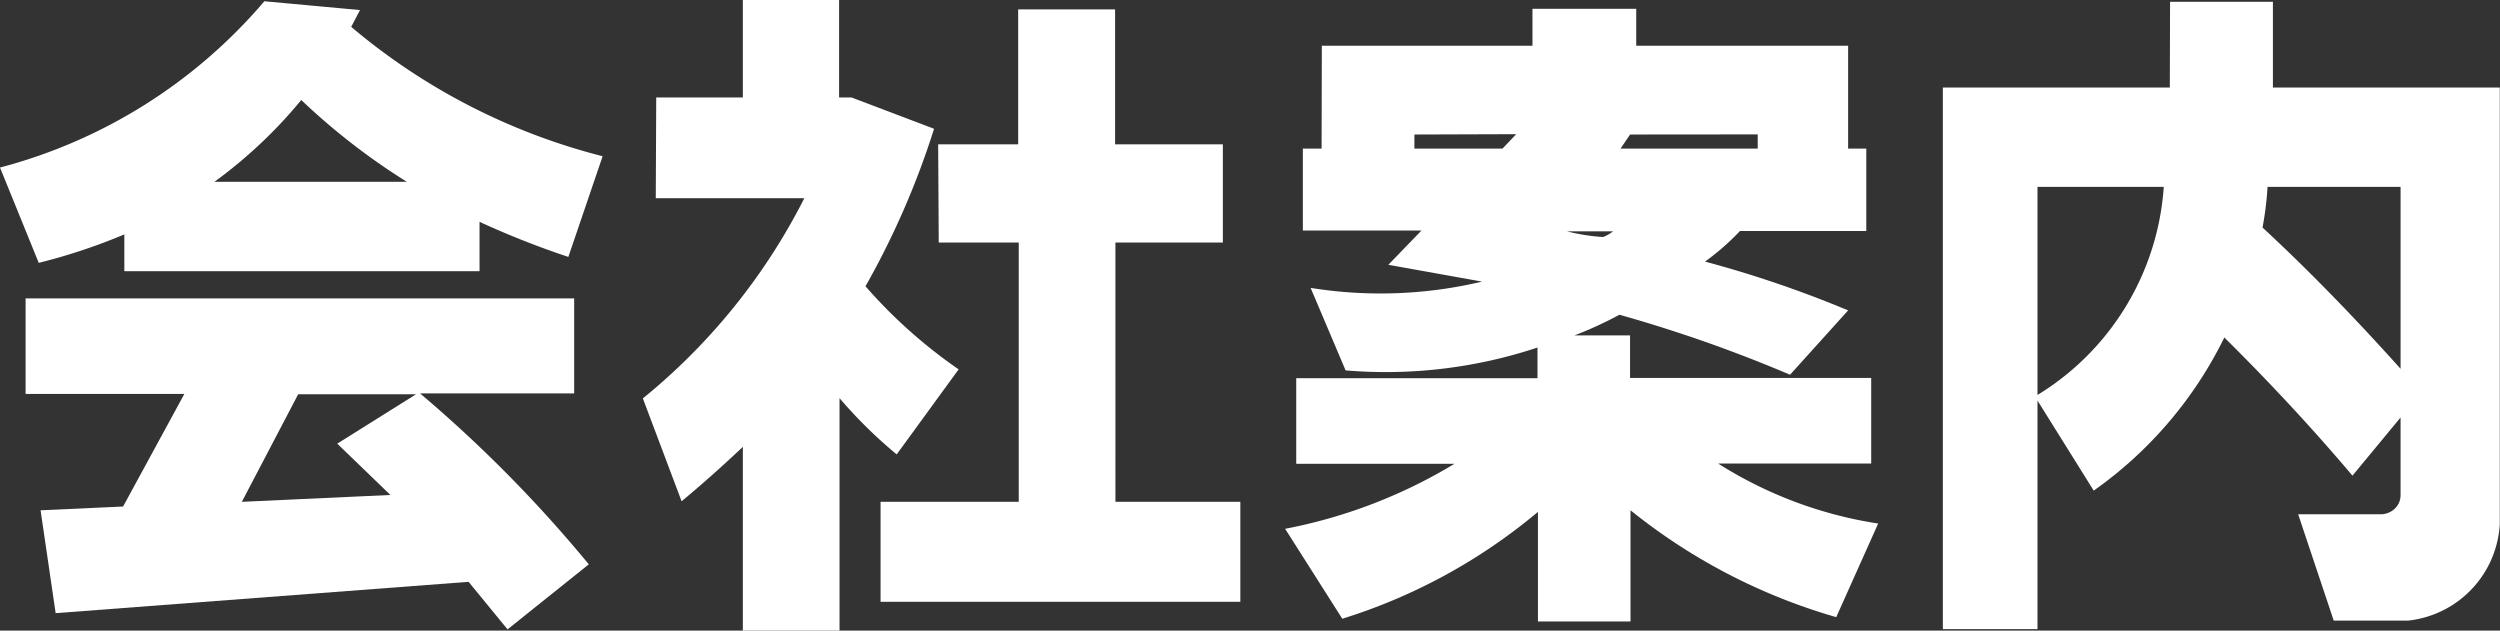
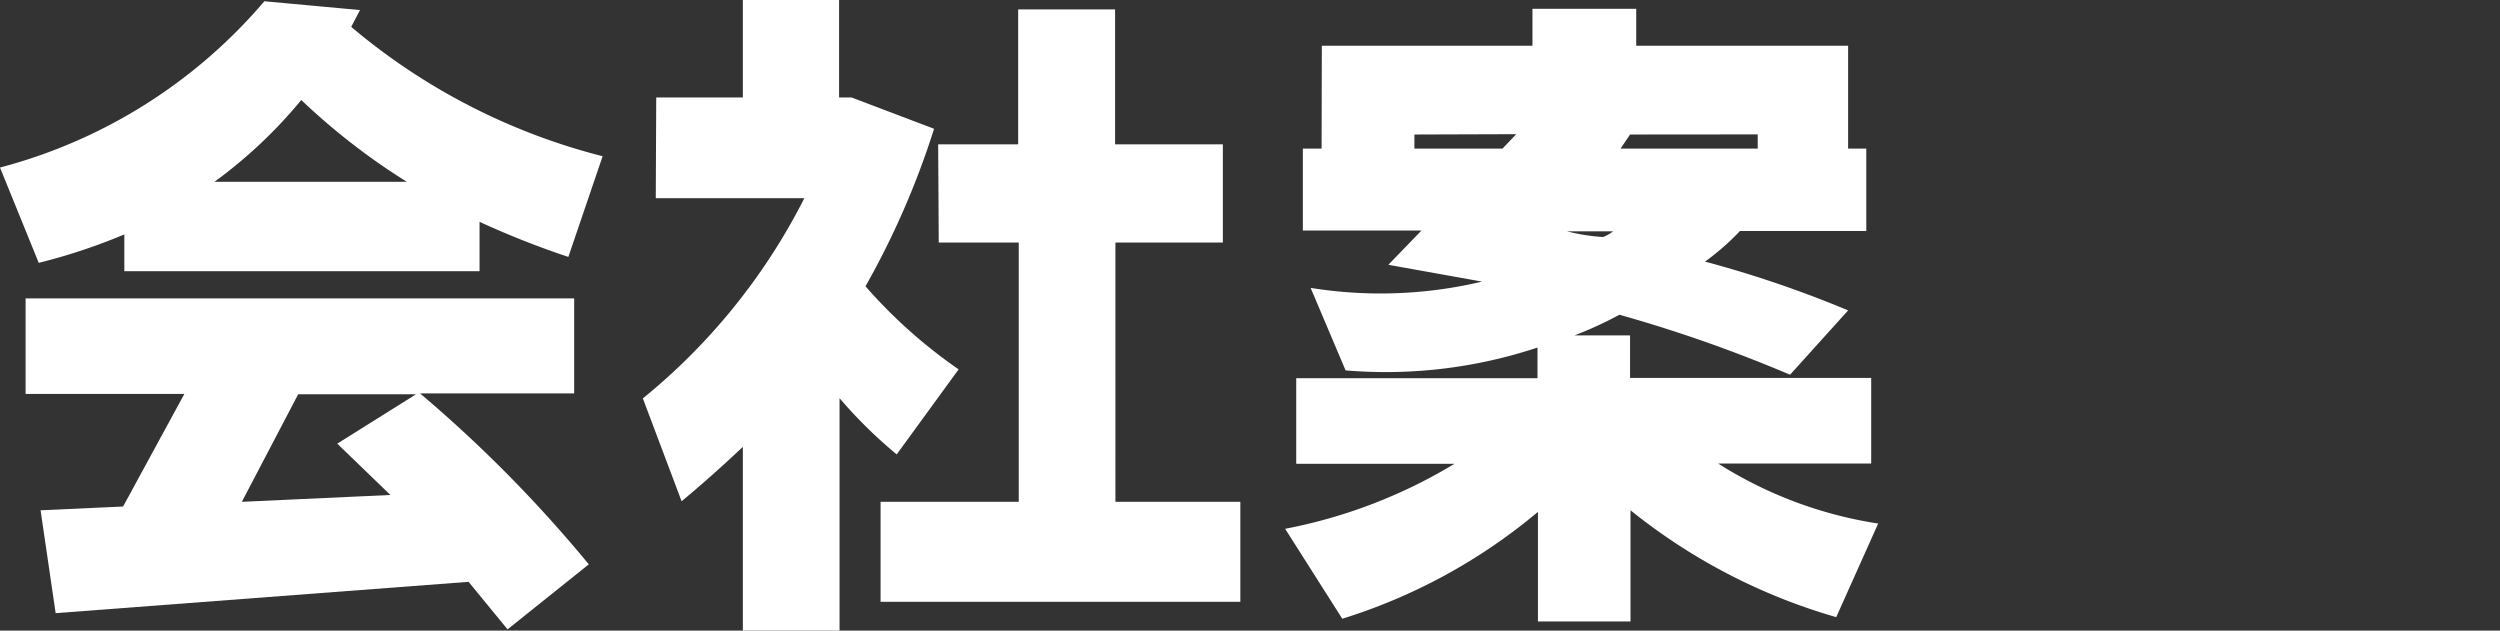
<svg xmlns="http://www.w3.org/2000/svg" viewBox="0 0 218.75 55.18">
  <rect x="0" y="0" width="218.75" height="55.18" fill="#333333" stroke="none" />
  <defs>
    <style>.cls-1{fill:#fff;}</style>
  </defs>
  <g id="Layer_2" data-name="Layer 2">
    <g id="レイヤー_3" data-name="レイヤー 3">
      <path class="cls-1" d="M23.13.11,31.5.88l-.77,1.47a55.13,55.13,0,0,0,22,11.32l-3,8.81a75.7,75.7,0,0,1-7.77-3.07v4.32H10.88V20.51A51.09,51.09,0,0,1,3.39,23L0,14.66A45.59,45.59,0,0,0,23.13.11Zm-20.89,26h48v8.31H36.75A116.89,116.89,0,0,1,51.52,49.38l-7.11,5.69L41,50.91,4.87,53.65l-1.32-9,7.22-.33,5.36-9.85H2.24ZM35.6,15.91a57.77,57.77,0,0,1-9.24-7.16,41.29,41.29,0,0,1-7.6,7.16Zm-14.44,28,13-.6-4.65-4.49,6.89-4.32H26.09Z" />
      <path class="cls-1" d="M57.42,8.53H65V0h8.42V8.53h1.09l7.22,2.74a71.88,71.88,0,0,1-6,13.78,44.09,44.09,0,0,0,8.15,7.27l-5.42,7.44a40.64,40.64,0,0,1-5-4.92V55.18H65V39.1c-1.9,1.79-3.68,3.37-5.36,4.76l-3.39-9A54,54,0,0,0,70.38,17.34h-13Zm24.67,4.1h7V.82h8.48V12.63H107v8.59h-9.4V43.91h10.93v8.75H77.05V43.91H89.14V21.22h-7Z" />
      <path class="cls-1" d="M115.66,4h18.43V.77h9.08V4h18.54v9h1.59v7.21H152.25a21.57,21.57,0,0,1-3.06,2.68,98.61,98.61,0,0,1,12.52,4.27l-5.08,5.63a123.53,123.53,0,0,0-14.93-5.25,33.56,33.56,0,0,1-3.94,1.81h4.87v3.72h21.1v7.49H150.34a36.42,36.42,0,0,0,14,5.25L160.67,54a51.26,51.26,0,0,1-18-9.35v9.73h-8.1V44.79a49.46,49.46,0,0,1-17.12,9.35l-5-7.87a44.93,44.93,0,0,0,14.82-5.69H113.42V33.09h21.11V30.41a42.11,42.11,0,0,1-16.79,2l-3.06-7.22a38.46,38.46,0,0,0,15-.55l-8.2-1.47,2.9-3H114V13h1.64Zm8.1,7.77V13h7.71l1.2-1.26Zm13.34,8.47a17.22,17.22,0,0,0,3.17.5,3.41,3.41,0,0,0,.88-.5Zm5.53-8.47L141.8,13h12V11.76Z" />
-       <path class="cls-1" d="M189.88.16h9v7.5h19.85V45.88a9,9,0,0,1-8,8.42H204.2L201.09,45h7.21a1.78,1.78,0,0,0,1.24-.49,1.62,1.62,0,0,0,.51-1.21V36.53l-4.21,5.09q-5.13-6.07-11.21-12.09a35.52,35.52,0,0,1-11.43,13.4l-4.92-7.88v20H170V7.66h19.86Zm-11.6,16.19V34.56a23.18,23.18,0,0,0,11.05-18.21Zm31.77,0H198.41a28.16,28.16,0,0,1-.44,3.56q5.85,5.41,12.08,12.36Z" />
    </g>
  </g>
</svg>